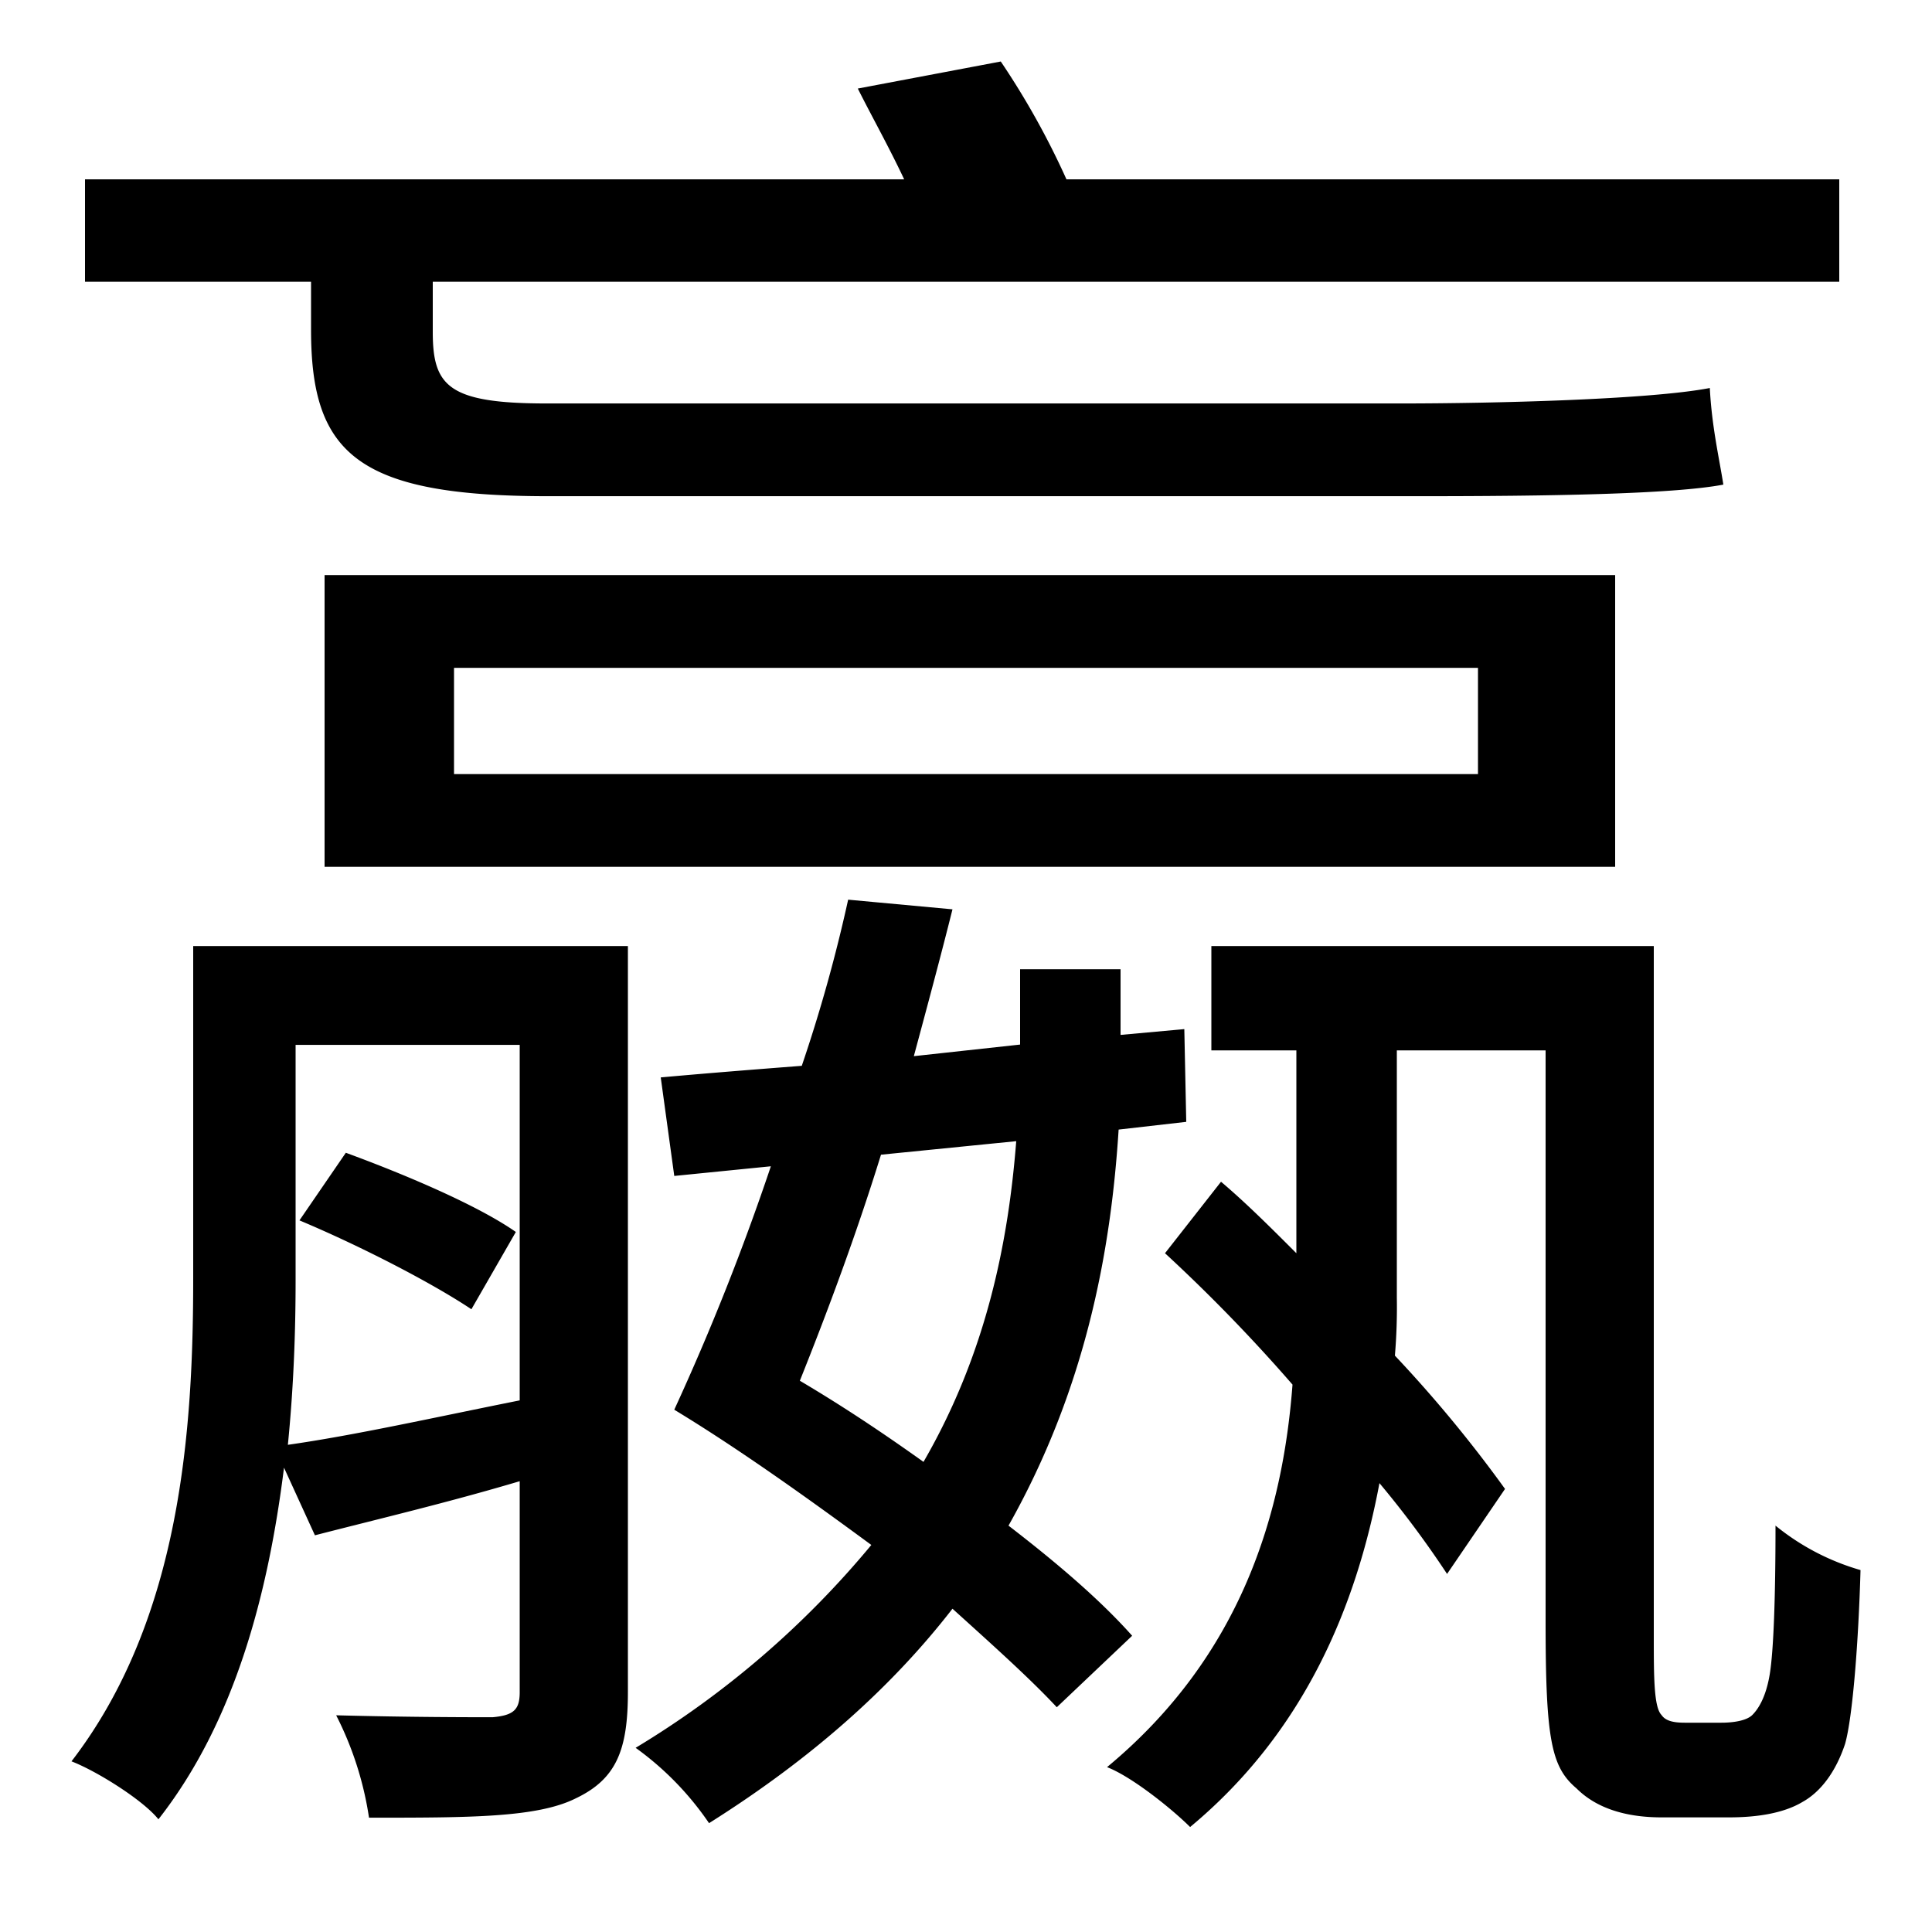
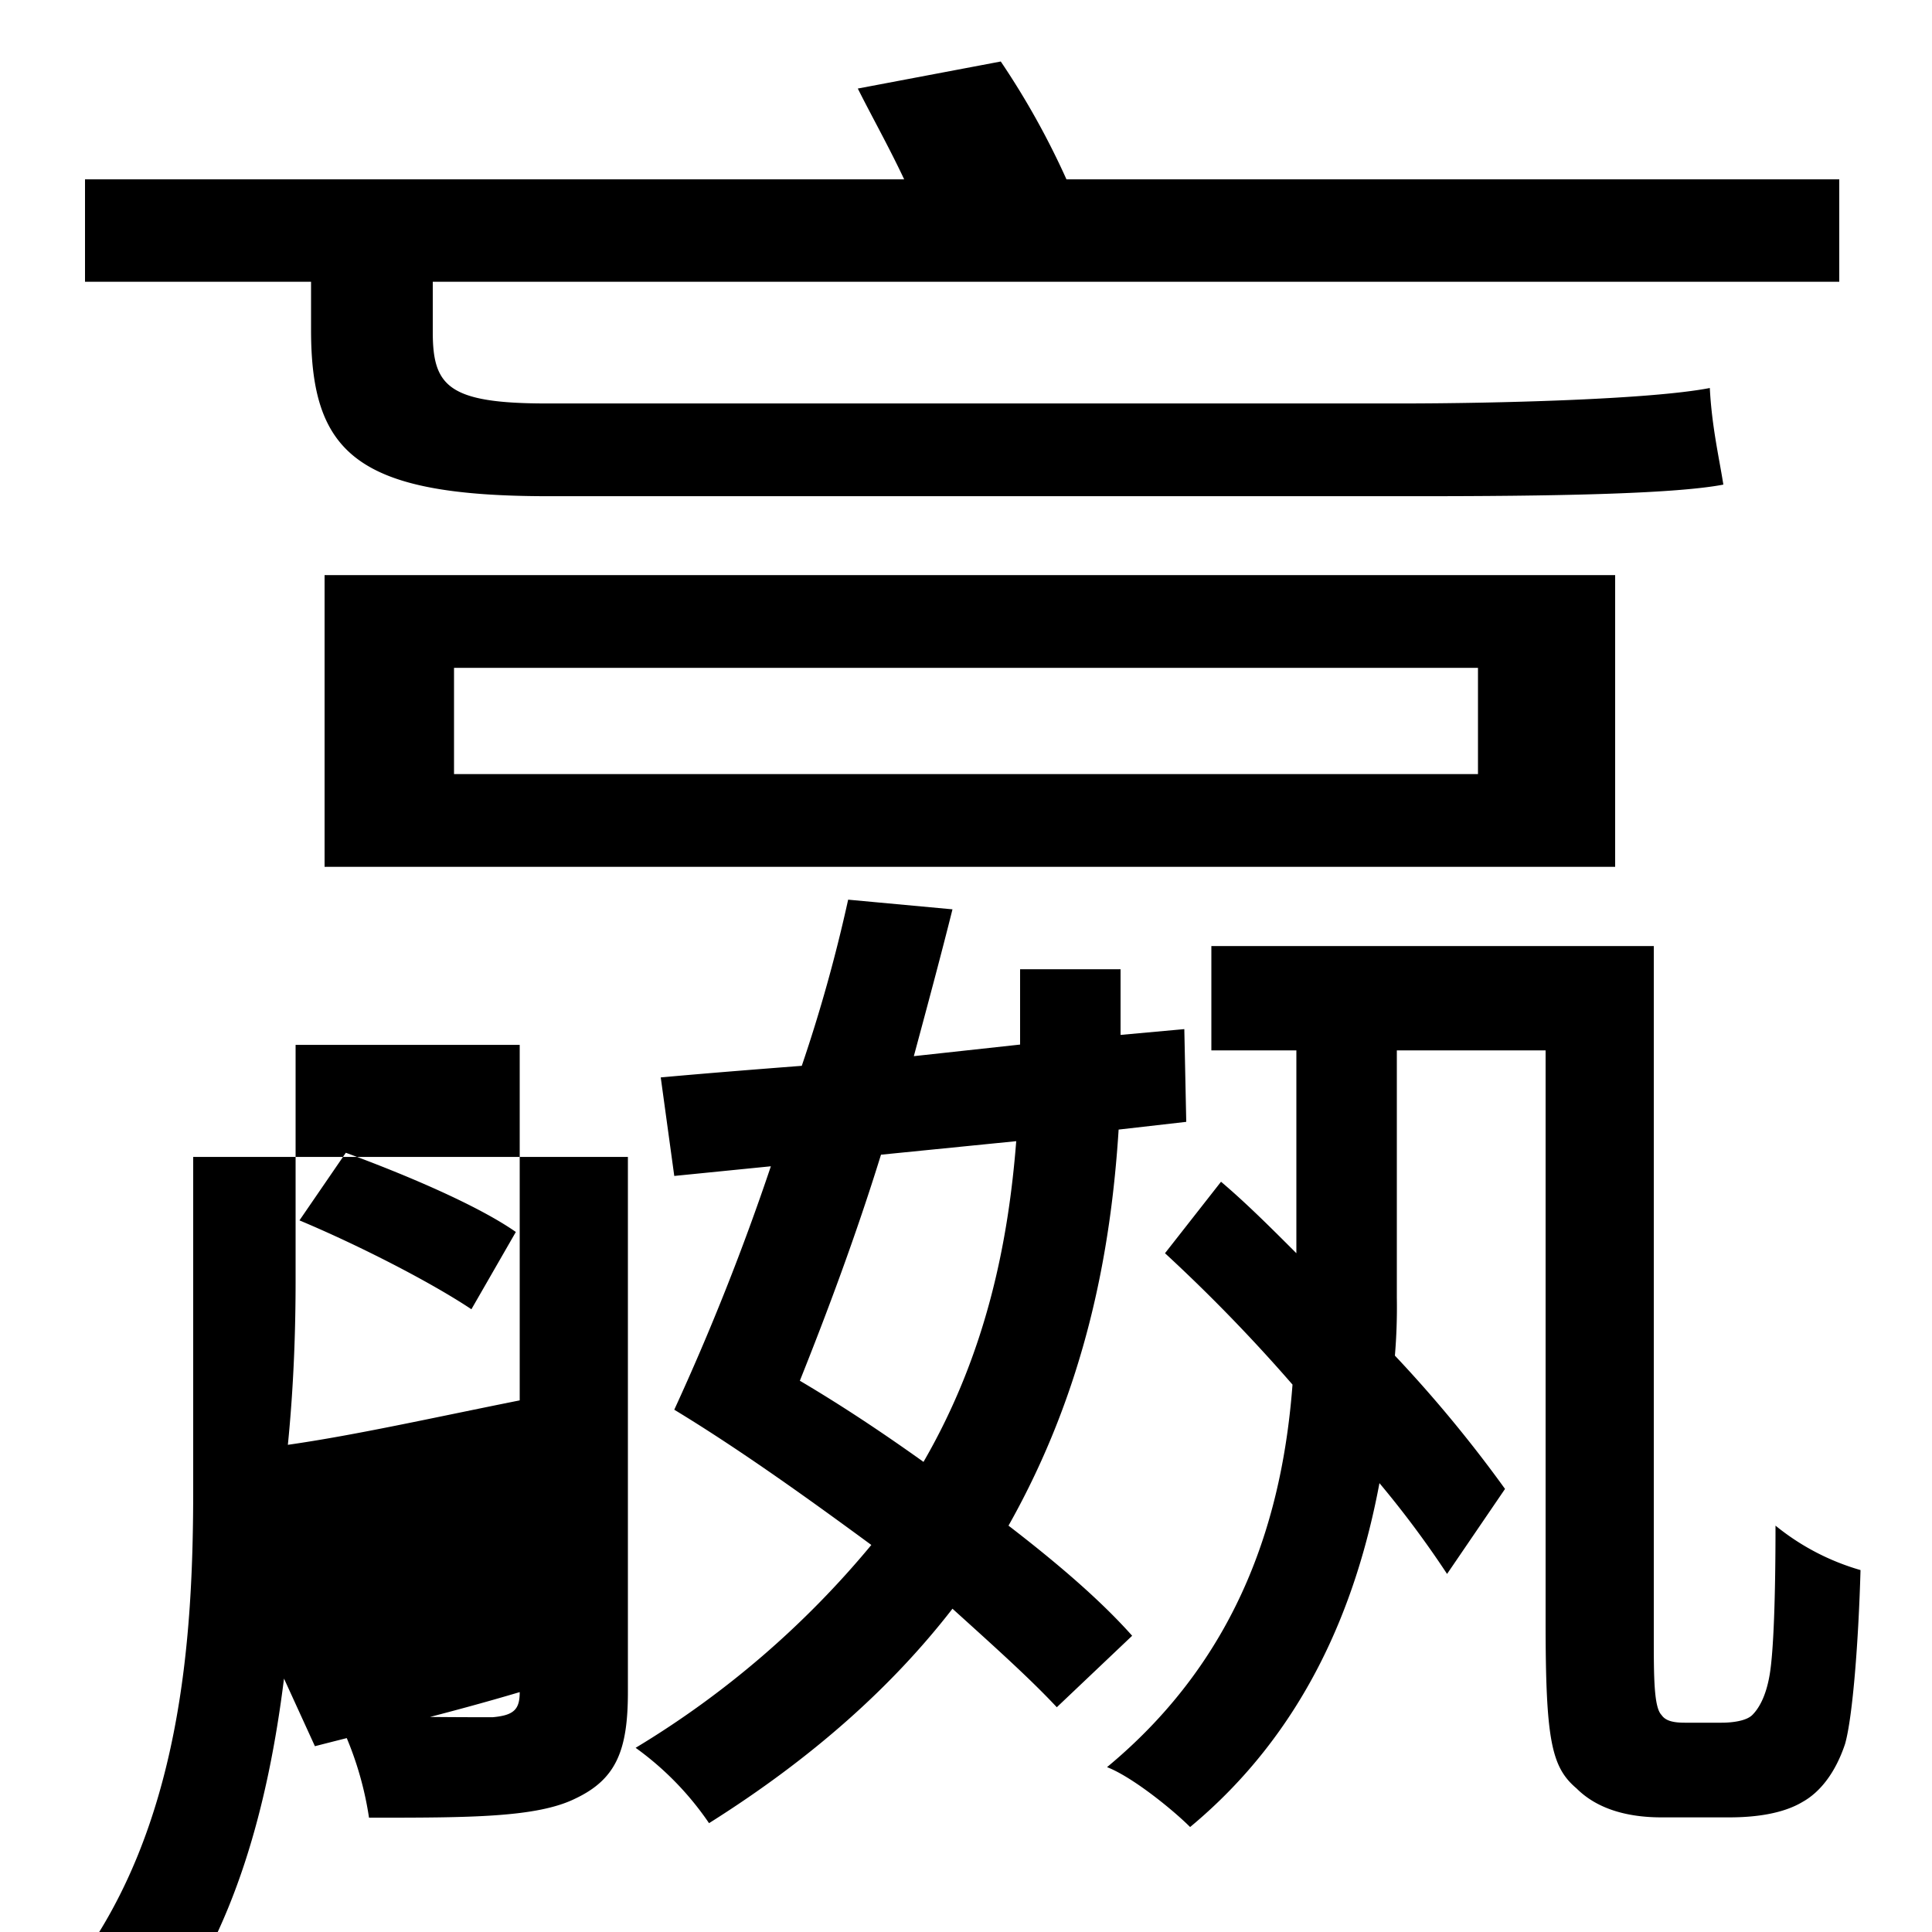
<svg xmlns="http://www.w3.org/2000/svg" id="Layer_1" data-name="Layer 1" viewBox="0 0 300 300">
  <title>4.6</title>
-   <path d="M97.5,262.75c0,9-1.8,13.5-8.1,16.5-6,3-16.5,3-32.1,3a51.81,51.81,0,0,0-5.1-15.9c11.4.3,21,.3,24.3.3,3.3-.3,4.2-1.2,4.2-3.9V230c-11.1,3.3-21.3,5.7-31.8,8.4l-4.8-10.5c-2.4,19.2-7.5,39.3-19.5,54.6-2.4-3-9.6-7.5-13.5-9,17.1-22.2,18.9-51.9,18.9-75v-51.6H97.5Zm-49.2-219H13.2V27.85H140.4c-2.4-5.1-5.1-9.9-7.2-14.1l22.2-4.2a122.69,122.69,0,0,1,10.2,18.3h120v15.9H67.2v7.8c0,8.4,2.4,11.1,17.7,11.1H217.5c14.4,0,38.7-.6,48-2.4.3,6,1.5,11.1,2.1,15-7.8,1.5-27.6,1.8-47.1,1.8H85.2c-29.7,0-36.9-6.6-36.9-25.8Zm-2.4,155.1c0,7.8-.3,16.5-1.2,25.5,10.5-1.5,22.5-4.2,36-6.9v-55.2H45.9ZM53.7,179c9,3.3,20.4,8.1,26.4,12.3l-6.9,12c-6.3-4.2-17.4-9.9-26.7-13.8Zm-3.3-89.7H250.8v45.3H50.4Zm20.1,30.9h159v-16.5H70.5Zm103.2,55.2c-1.2,18.9-5.1,40.2-17.1,61.5,7.8,6,14.4,11.7,19.2,17.1l-11.7,11.1c-4.2-4.5-9.9-9.6-16.2-15.3-9.3,12-21.6,23.1-37.8,33.3a46.89,46.89,0,0,0-11.4-11.7,144,144,0,0,0,36.6-31.5c-10.2-7.5-20.7-15-30.6-21a381.81,381.81,0,0,0,15-37.8l-15,1.5-2.1-15.3c6.6-.6,14.1-1.2,21.9-1.8a240.47,240.47,0,0,0,7.2-25.8l16.2,1.5c-1.8,7.2-3.9,15-6,22.8l16.5-1.8v-11.7H174v10.2l9.9-.9.3,14.4Zm-36.9,3.9c-3.9,12.6-8.4,24.6-12.6,35.1,6.6,3.9,12.9,8.1,19.2,12.6,9.9-17.1,13.2-34.5,14.4-49.8Zm130.5,88.2c1.8,0,3.9-.3,4.8-1.2s2.1-2.7,2.7-6.3.9-12,.9-23.1a37.14,37.14,0,0,0,13.2,6.9c-.3,10.8-1.2,22.8-2.4,27-1.5,4.5-3.9,7.5-6.6,9-3,1.8-7.2,2.4-11.4,2.4H258c-5.1,0-9.9-1.2-13.2-4.5-3.9-3.3-4.8-7.5-4.8-25.8v-88.8H216.9v38.4a90,90,0,0,1-.3,9,204.47,204.47,0,0,1,17.1,20.7l-9,13.2a154.1,154.1,0,0,0-10.5-14.1c-3.6,19.2-11.7,38.7-29.4,53.4-2.7-2.7-9-7.8-12.9-9.3,21-17.4,27.3-39.6,28.8-59.4a257.87,257.87,0,0,0-19.8-20.4l8.7-11.1c3.9,3.3,7.8,7.2,11.7,11.1v-31.5H188.1v-16.2h68.7V254c0,6.3,0,11.1,1.2,12.3.6.9,1.8,1.2,3.6,1.2Z" />
+   <path d="M97.5,262.75c0,9-1.8,13.5-8.1,16.5-6,3-16.5,3-32.1,3a51.81,51.81,0,0,0-5.1-15.9c11.4.3,21,.3,24.3.3,3.3-.3,4.2-1.2,4.2-3.9c-11.1,3.3-21.3,5.7-31.8,8.4l-4.8-10.5c-2.4,19.2-7.5,39.3-19.5,54.6-2.4-3-9.6-7.5-13.5-9,17.1-22.2,18.9-51.9,18.9-75v-51.6H97.5Zm-49.2-219H13.2V27.85H140.4c-2.4-5.1-5.1-9.9-7.2-14.1l22.2-4.2a122.69,122.69,0,0,1,10.2,18.3h120v15.9H67.2v7.8c0,8.4,2.4,11.1,17.7,11.1H217.5c14.4,0,38.7-.6,48-2.4.3,6,1.5,11.1,2.1,15-7.8,1.5-27.6,1.8-47.1,1.8H85.2c-29.7,0-36.9-6.6-36.9-25.8Zm-2.4,155.1c0,7.8-.3,16.5-1.2,25.5,10.5-1.5,22.5-4.2,36-6.9v-55.2H45.9ZM53.7,179c9,3.3,20.4,8.1,26.4,12.3l-6.9,12c-6.3-4.2-17.4-9.9-26.7-13.8Zm-3.3-89.7H250.8v45.3H50.4Zm20.1,30.9h159v-16.5H70.5Zm103.2,55.2c-1.2,18.9-5.1,40.2-17.1,61.5,7.8,6,14.4,11.7,19.2,17.1l-11.7,11.1c-4.2-4.5-9.9-9.6-16.2-15.3-9.3,12-21.6,23.1-37.8,33.3a46.89,46.89,0,0,0-11.4-11.7,144,144,0,0,0,36.6-31.5c-10.2-7.5-20.7-15-30.6-21a381.81,381.81,0,0,0,15-37.8l-15,1.5-2.1-15.3c6.6-.6,14.1-1.2,21.9-1.8a240.47,240.47,0,0,0,7.2-25.8l16.2,1.5c-1.8,7.2-3.9,15-6,22.8l16.5-1.8v-11.7H174v10.2l9.9-.9.3,14.4Zm-36.9,3.9c-3.9,12.6-8.4,24.6-12.6,35.1,6.6,3.9,12.9,8.1,19.2,12.6,9.9-17.1,13.2-34.5,14.4-49.8Zm130.5,88.2c1.8,0,3.9-.3,4.8-1.2s2.1-2.7,2.7-6.3.9-12,.9-23.1a37.14,37.14,0,0,0,13.2,6.9c-.3,10.8-1.2,22.8-2.4,27-1.5,4.5-3.9,7.5-6.6,9-3,1.8-7.2,2.4-11.4,2.4H258c-5.1,0-9.9-1.2-13.2-4.5-3.9-3.3-4.8-7.5-4.8-25.8v-88.8H216.9v38.4a90,90,0,0,1-.3,9,204.47,204.47,0,0,1,17.1,20.7l-9,13.2a154.1,154.1,0,0,0-10.5-14.1c-3.6,19.2-11.7,38.7-29.4,53.4-2.7-2.7-9-7.8-12.9-9.3,21-17.4,27.3-39.6,28.8-59.4a257.87,257.87,0,0,0-19.8-20.4l8.7-11.1c3.9,3.3,7.8,7.2,11.7,11.1v-31.5H188.1v-16.2h68.7V254c0,6.3,0,11.1,1.2,12.3.6.9,1.8,1.2,3.6,1.2Z" />
</svg>